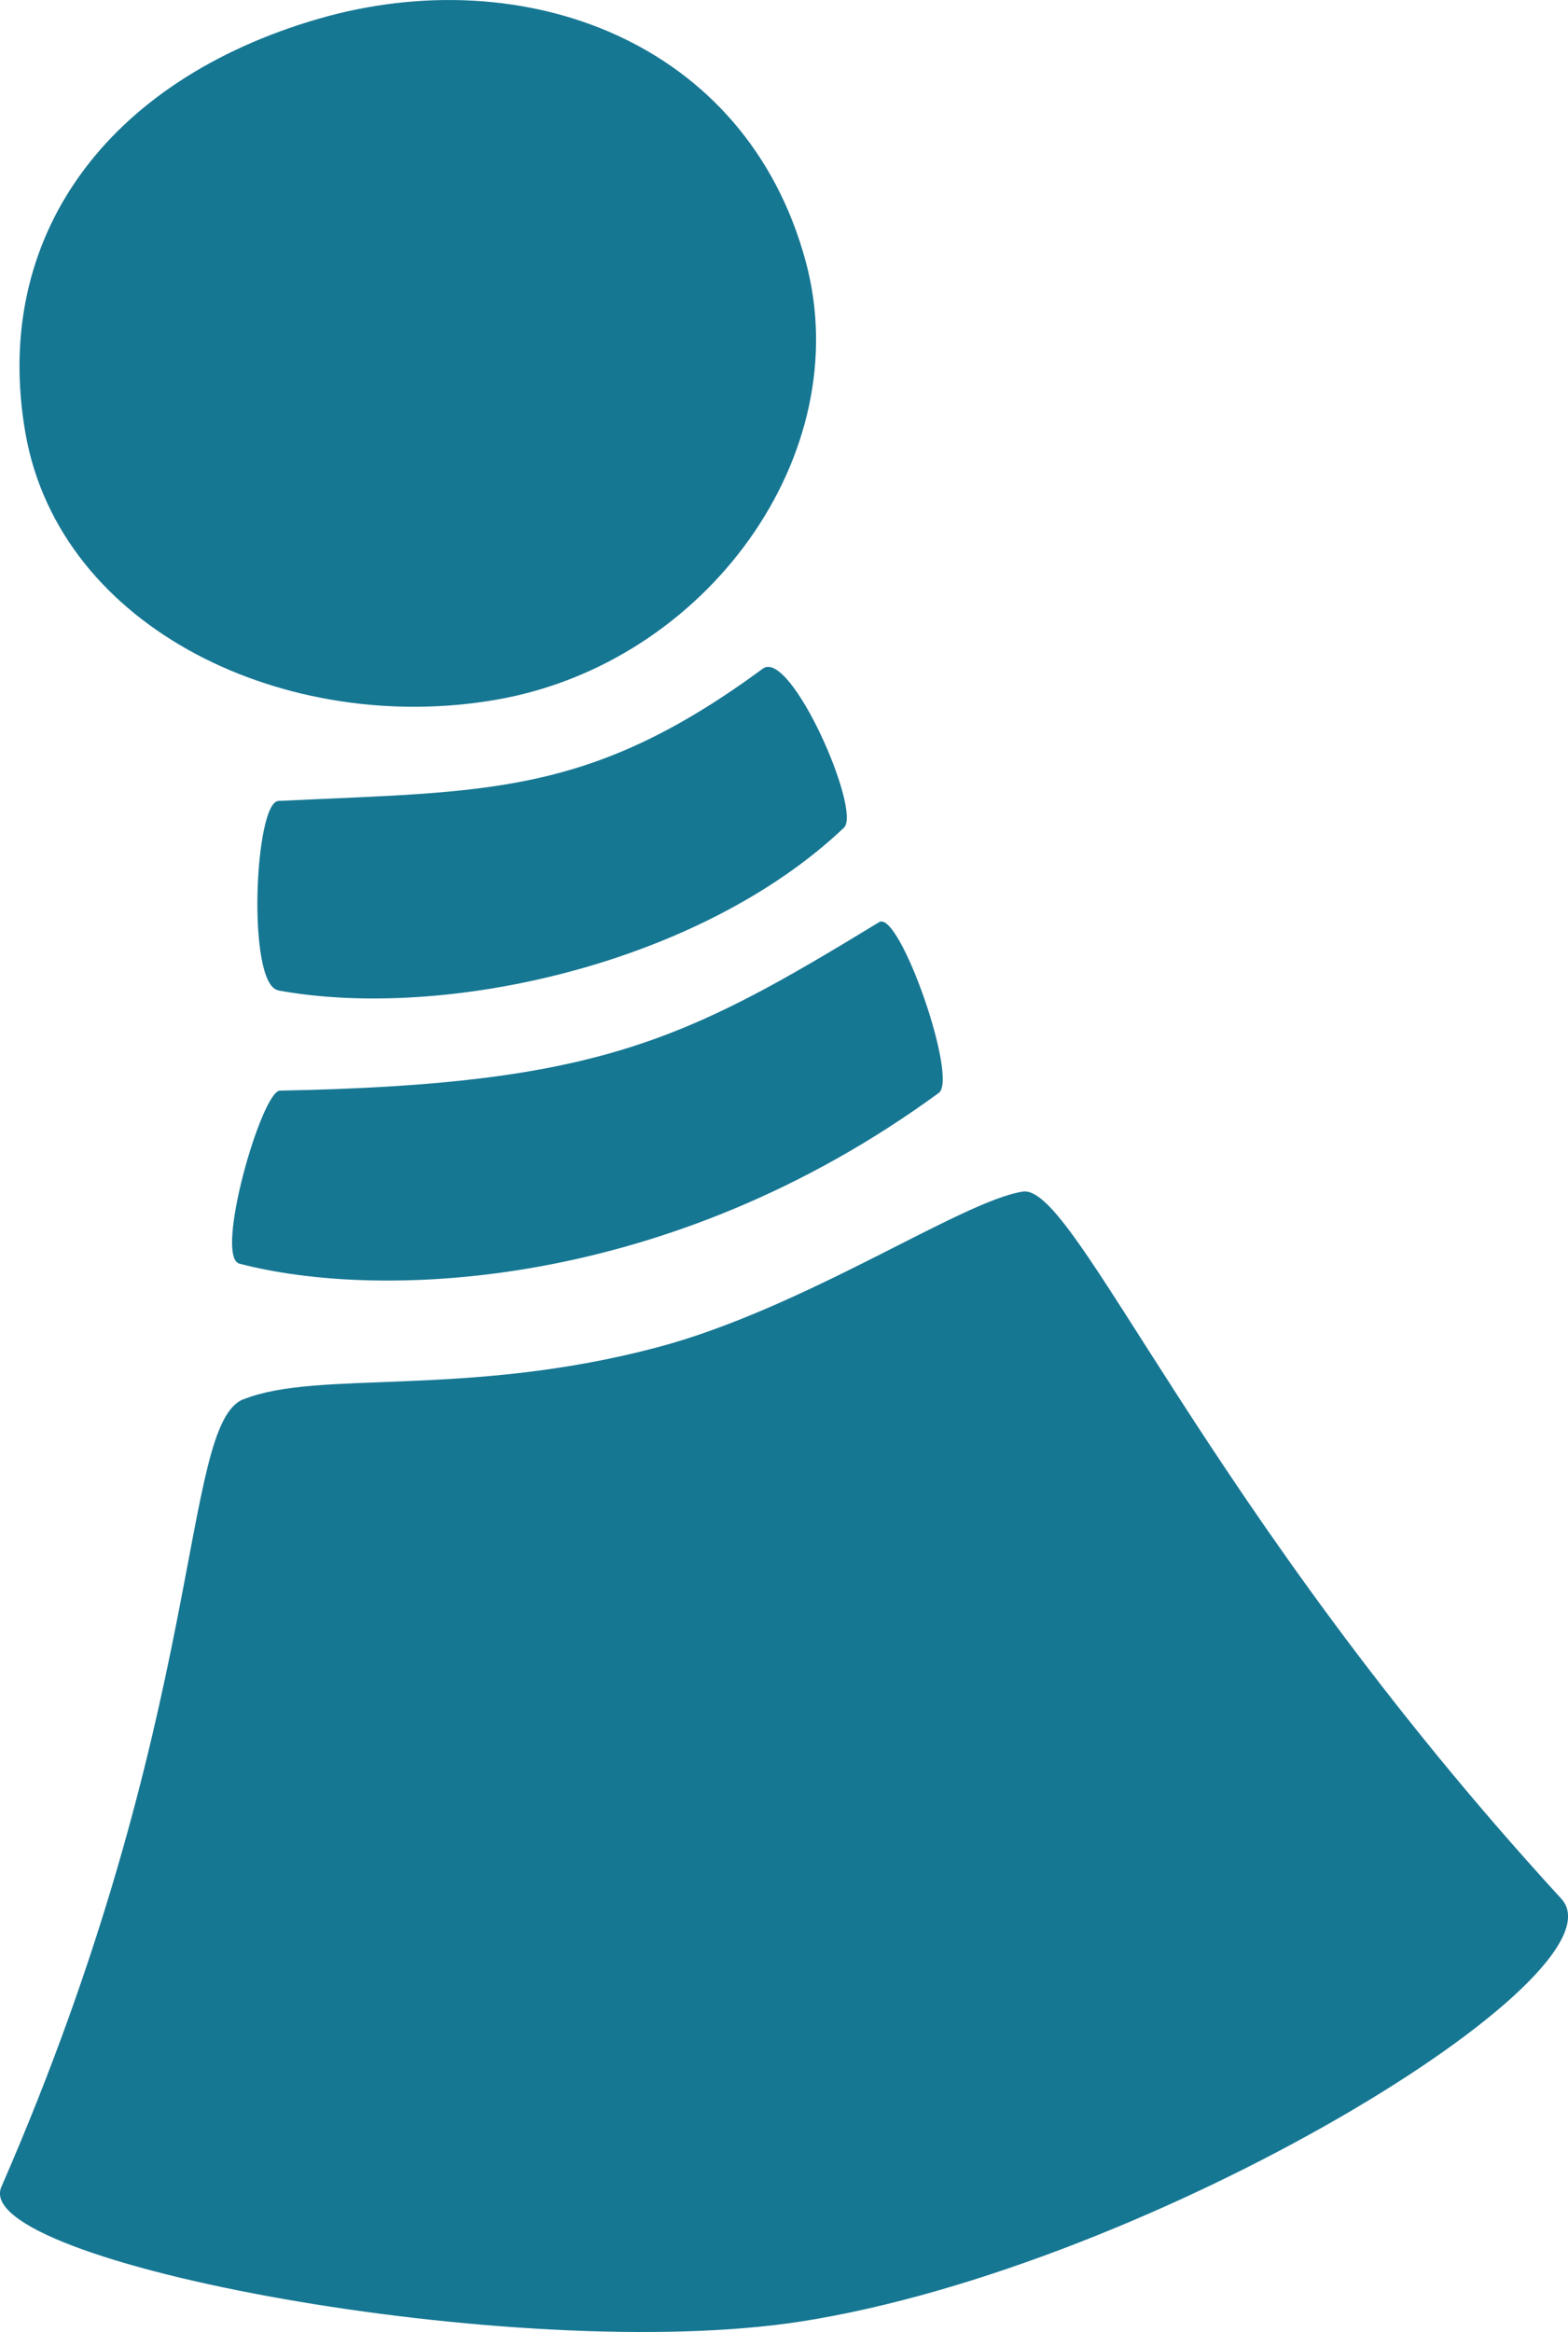
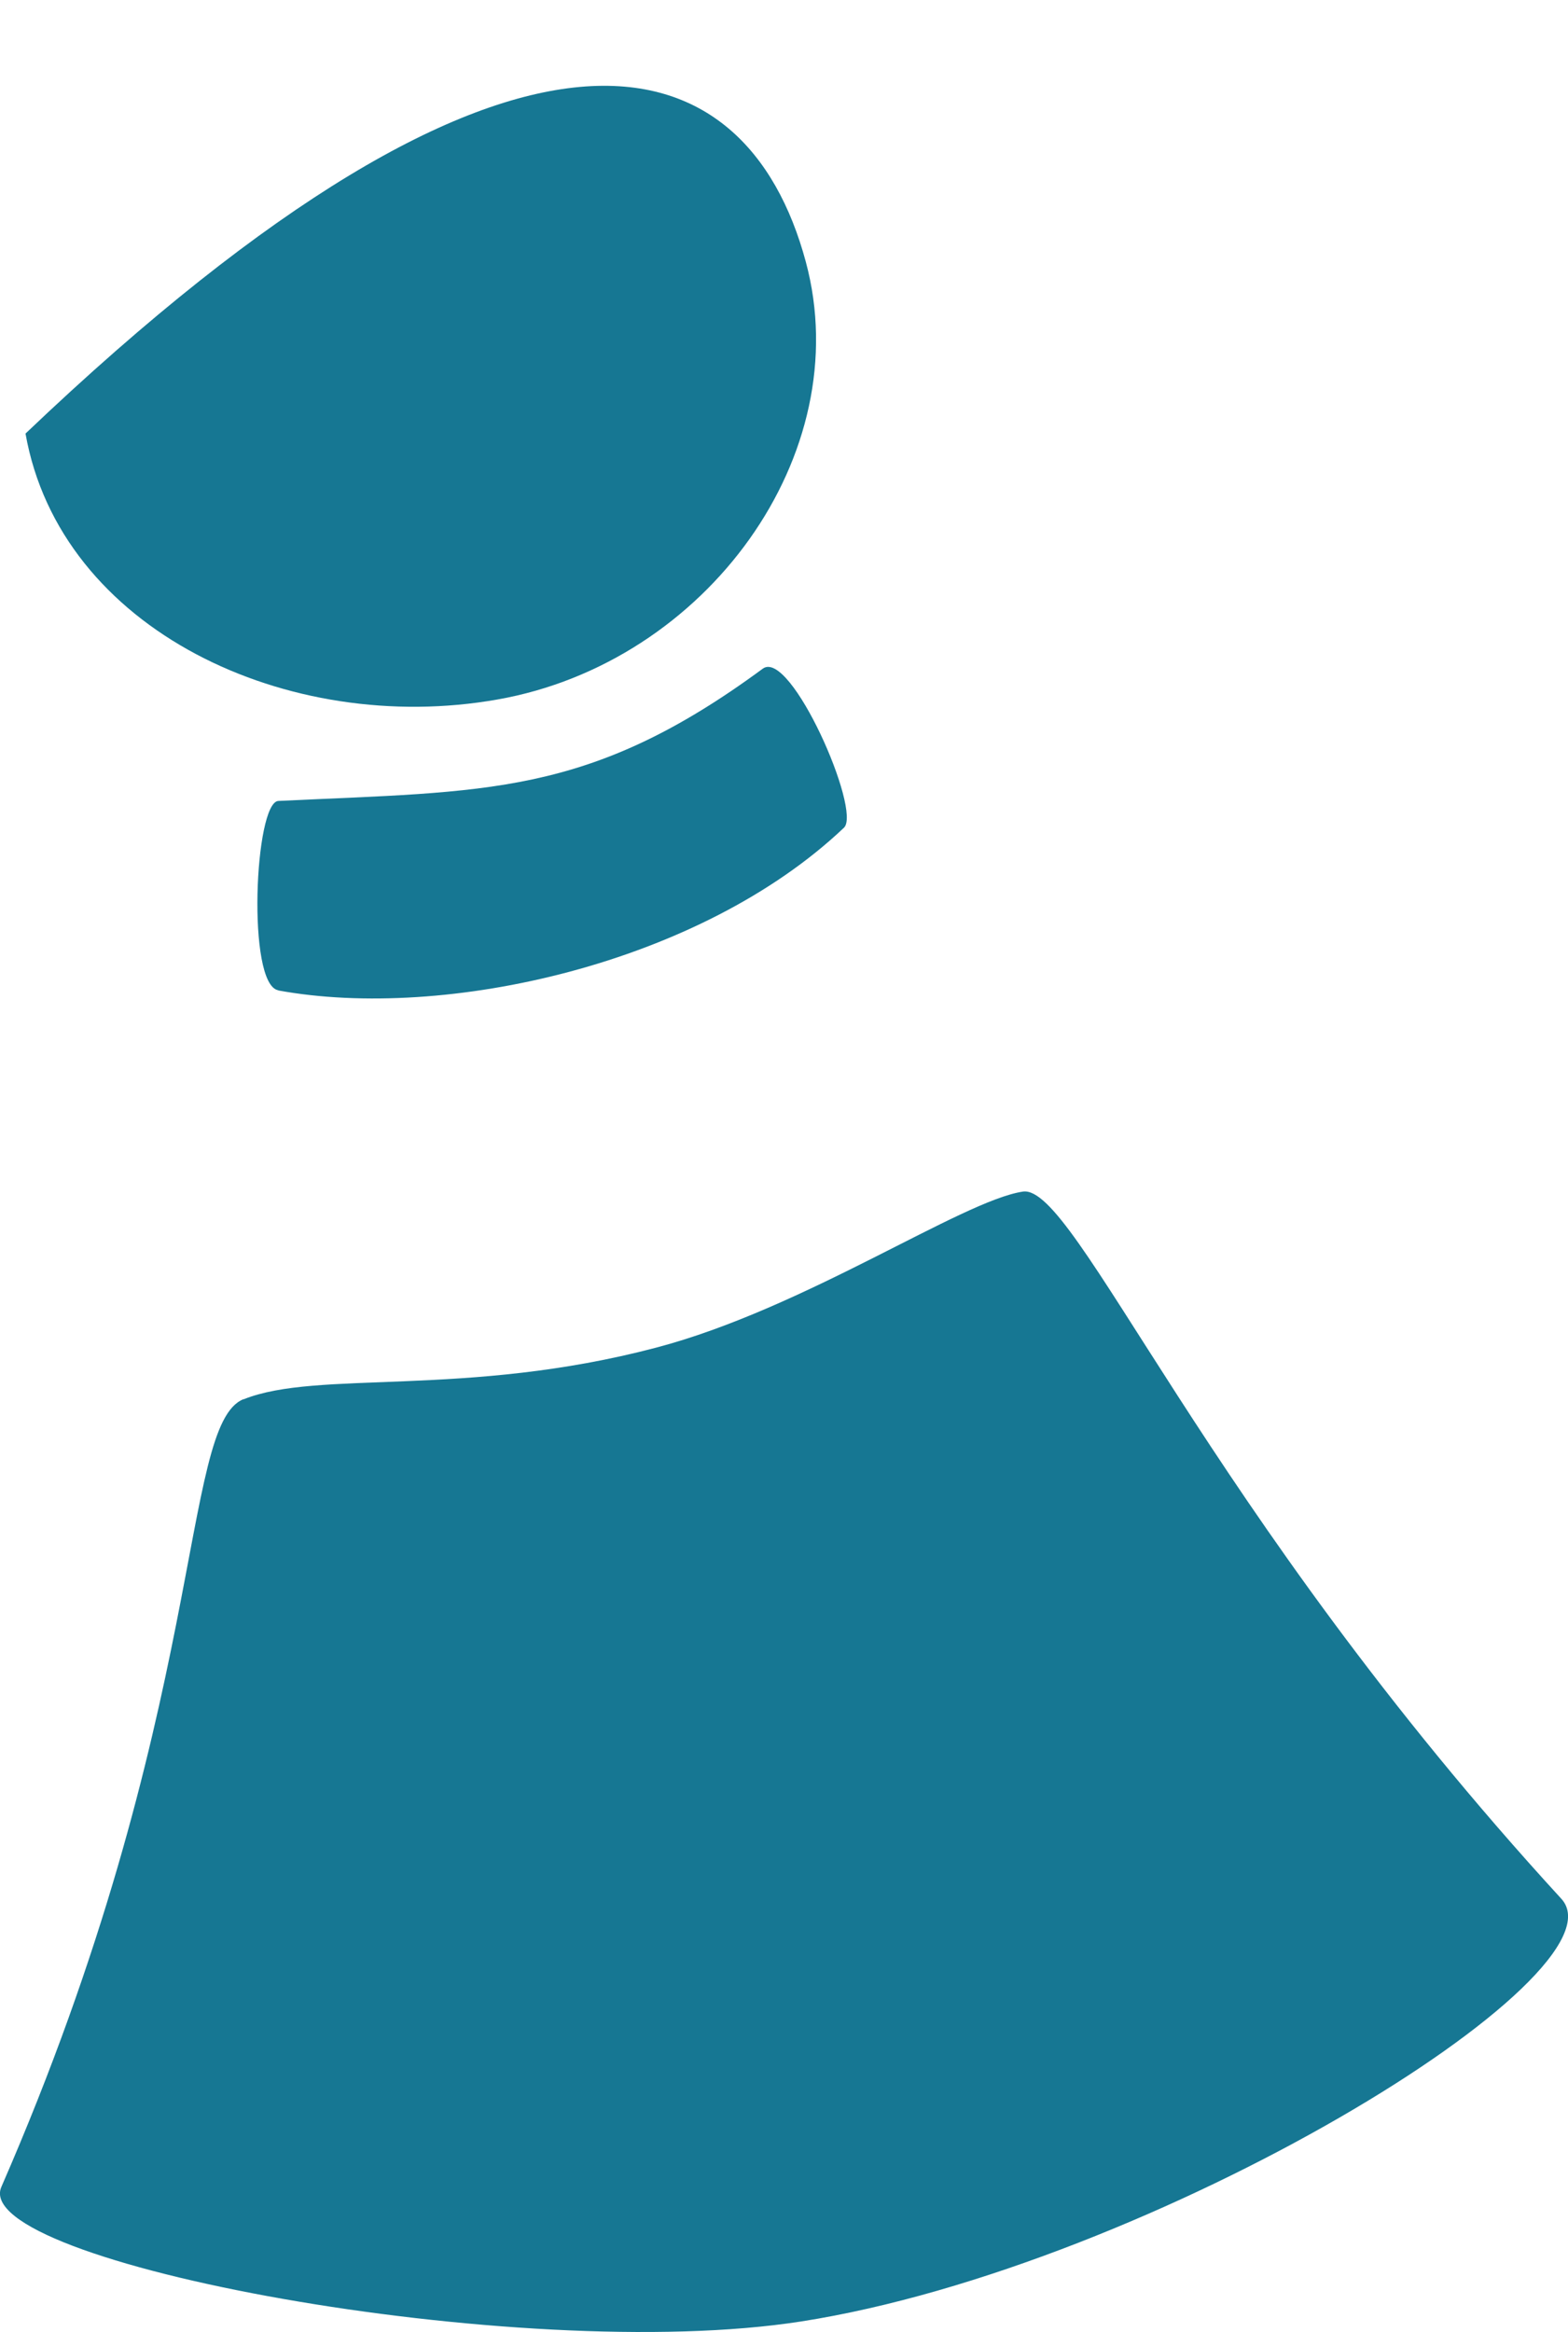
<svg xmlns="http://www.w3.org/2000/svg" width="37" height="55" viewBox="0 0 37 55" fill="none">
  <g clip-path="url(#clip0_1_21)">
    <path d="M6.565 23.358C10.509 24.079 16.526 22.734 19.915 19.52C20.338 19.122 18.656 15.289 18 15.769C13.883 18.8 11.478 18.652 6.569 18.889C6.006 18.918 5.819 23.218 6.565 23.354V23.358Z" fill="#167793" />
-     <path d="M6.605 25.721C14.124 25.578 16.171 24.534 20.746 21.747C21.223 21.457 22.618 25.438 22.152 25.775C15.745 30.462 8.935 30.663 5.651 29.802C5.045 29.645 6.171 25.732 6.605 25.721Z" fill="#167793" />
    <path d="M5.748 33.001C7.49 32.298 10.983 32.969 15.483 31.782C18.989 30.86 22.693 28.318 24.138 28.102C25.386 27.916 28.395 35.573 36.842 44.779C38.474 46.558 27.215 53.451 18.9 54.749C12.241 55.785 -0.742 53.35 0.032 51.575C4.919 40.382 4.235 33.608 5.744 32.998L5.748 33.001Z" fill="#167793" />
-     <path d="M0.602 10.225C-0.212 5.595 2.521 1.89 7.523 0.441C12.338 -0.95 17.609 0.95 19.015 6.176C20.237 10.716 16.673 15.629 11.736 16.497C6.798 17.369 1.42 14.858 0.602 10.225Z" fill="#167793" />
+     <path d="M0.602 10.225C12.338 -0.95 17.609 0.95 19.015 6.176C20.237 10.716 16.673 15.629 11.736 16.497C6.798 17.369 1.42 14.858 0.602 10.225Z" fill="#167793" />
  </g>
  <defs>
    <clipPath id="clip0_1_21">
      <rect width="37" height="55" fill="white" />
    </clipPath>
  </defs>
</svg>